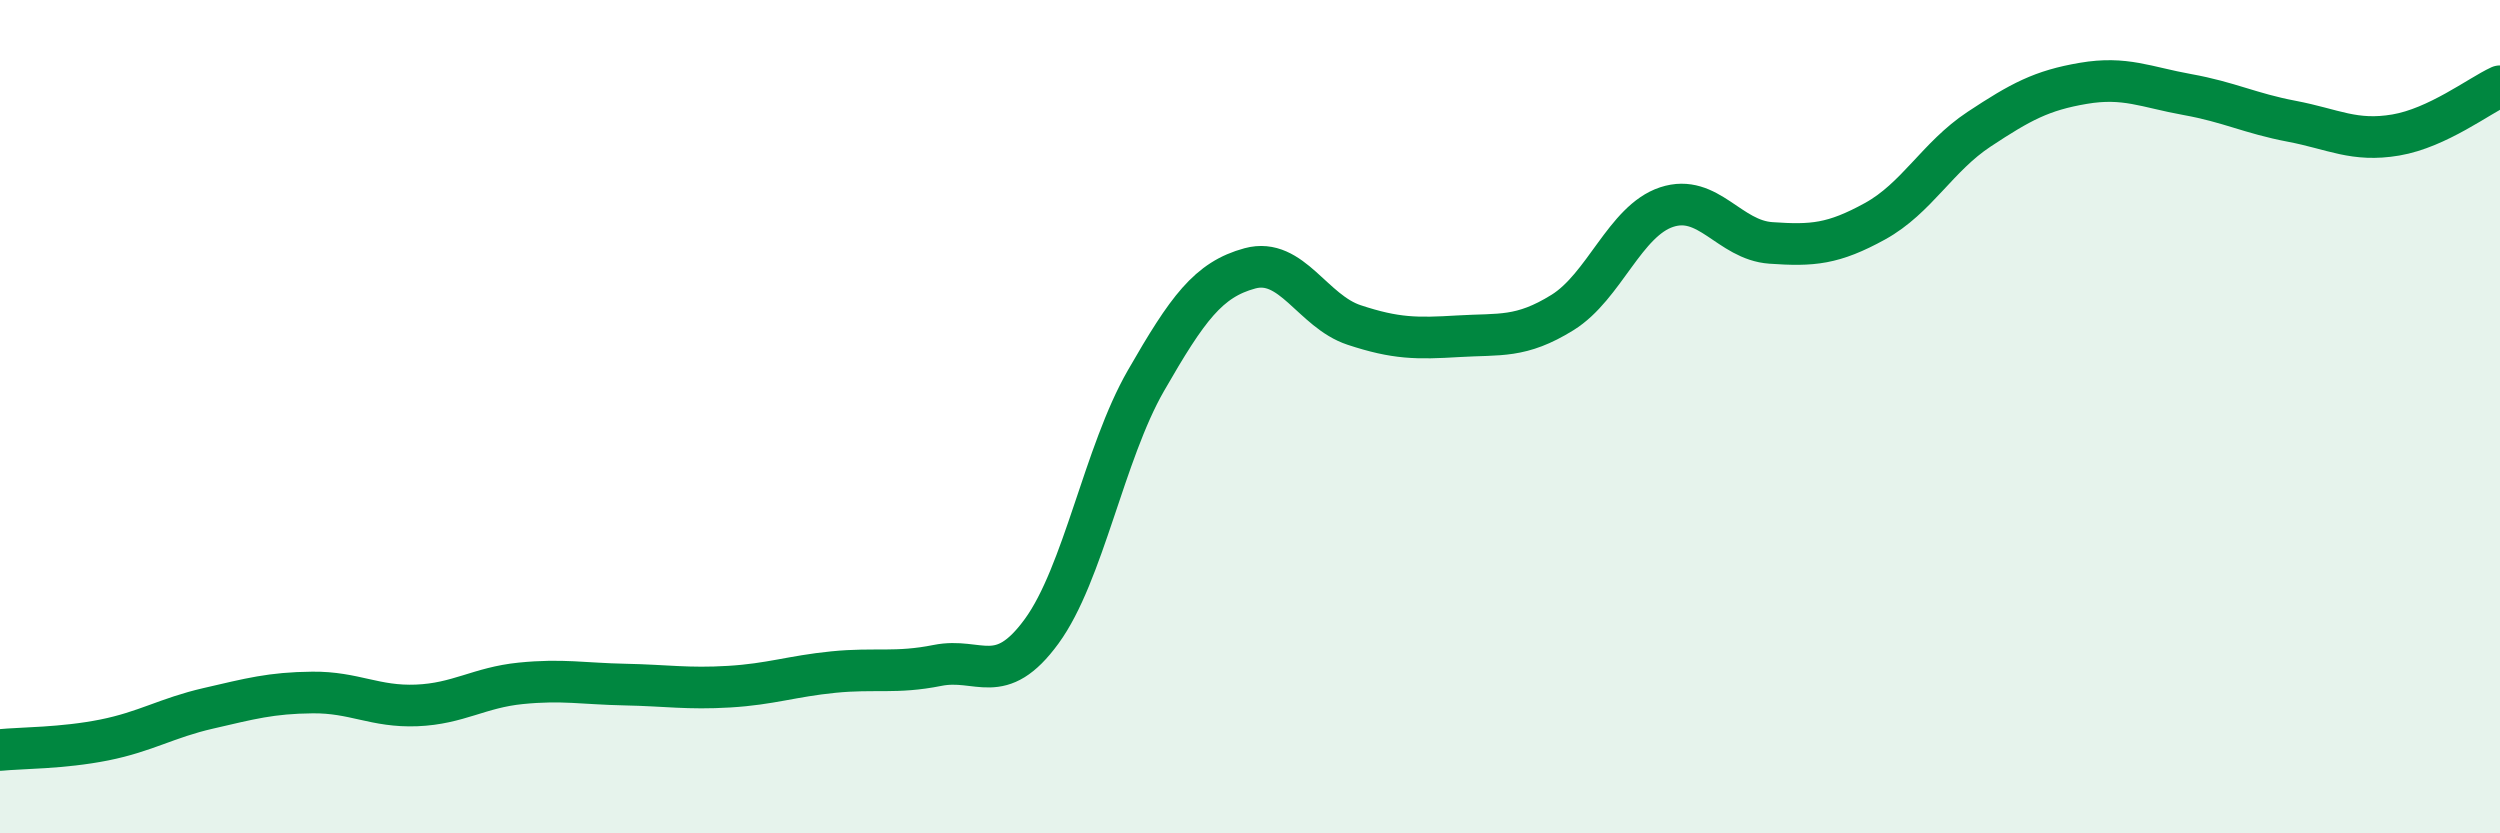
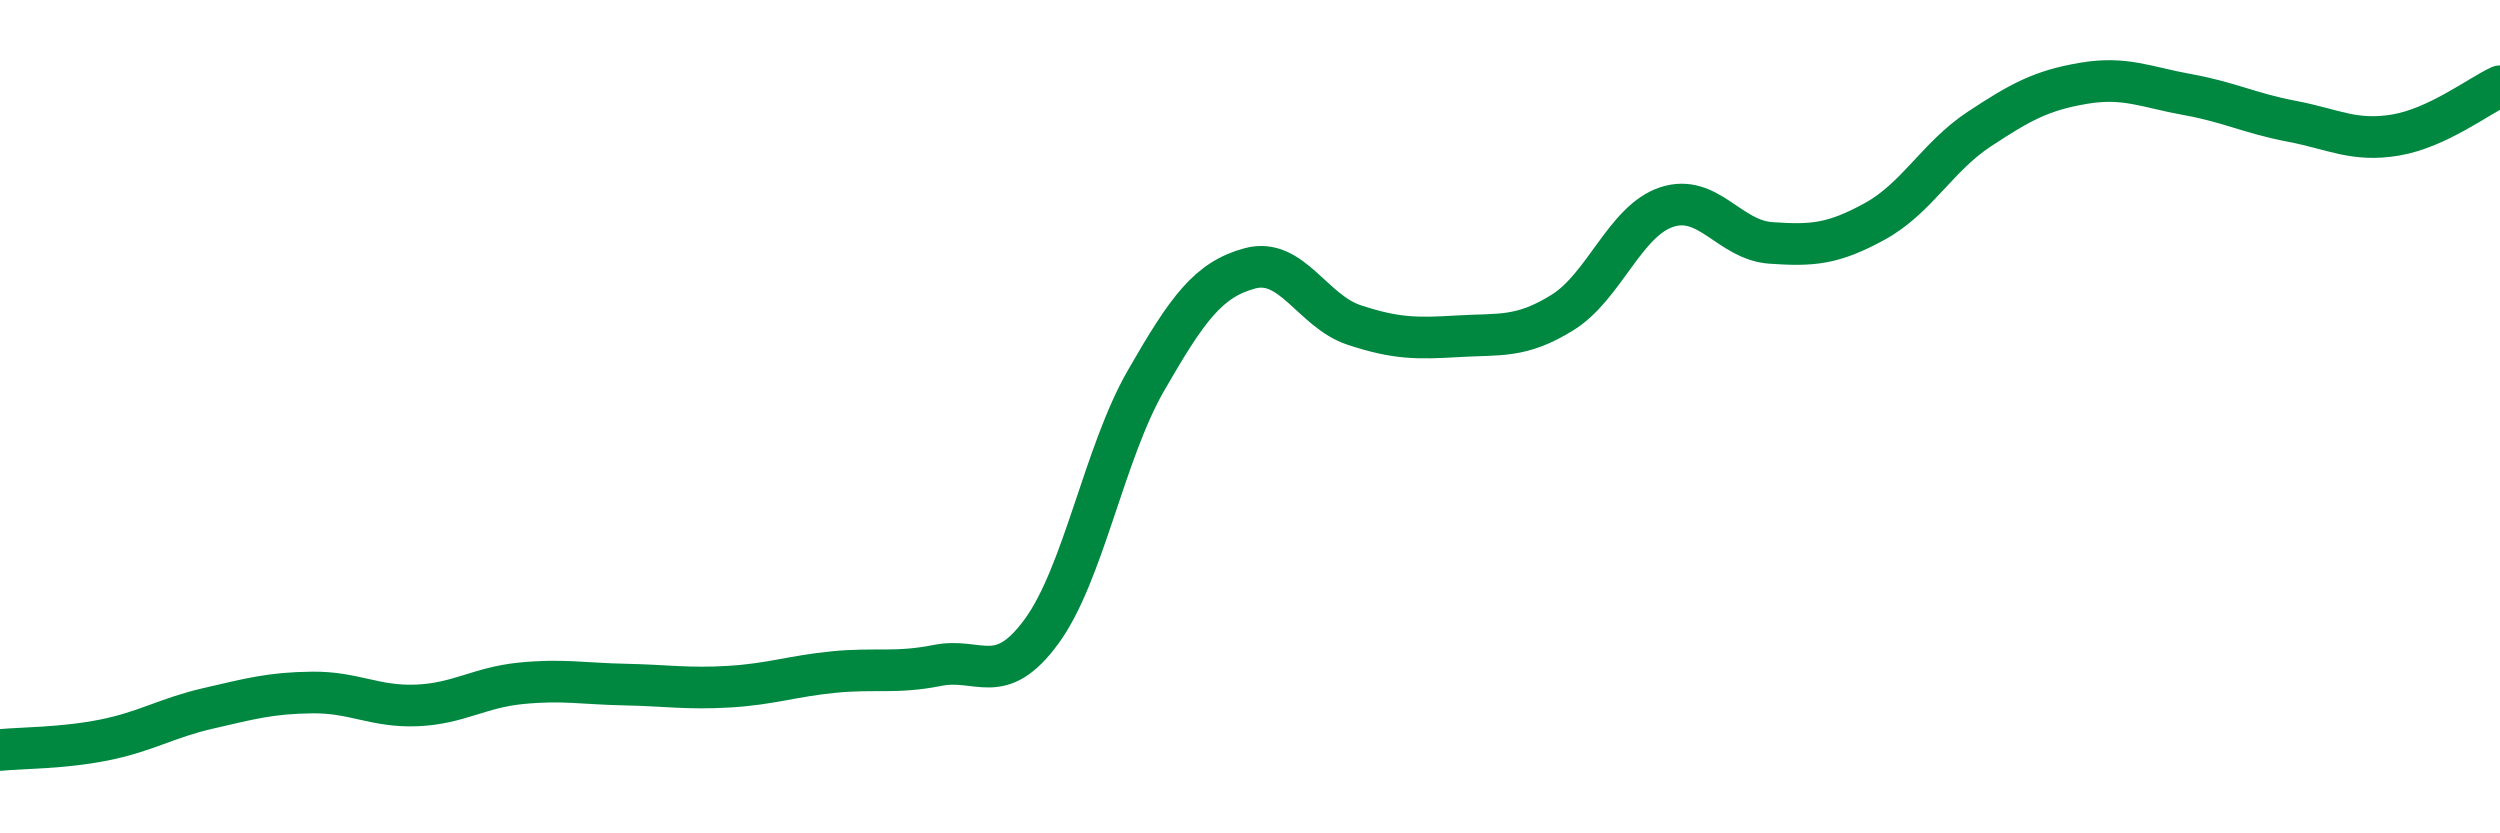
<svg xmlns="http://www.w3.org/2000/svg" width="60" height="20" viewBox="0 0 60 20">
-   <path d="M 0,18 C 0.5,17.95 1.5,17.96 2.5,17.76 C 3.5,17.56 4,17.23 5,17 C 6,16.77 6.5,16.63 7.5,16.62 C 8.5,16.61 9,16.97 10,16.93 C 11,16.89 11.5,16.5 12.5,16.4 C 13.5,16.3 14,16.41 15,16.43 C 16,16.45 16.5,16.54 17.5,16.48 C 18.5,16.42 19,16.23 20,16.13 C 21,16.03 21.5,16.17 22.5,15.97 C 23.5,15.77 24,16.52 25,15.15 C 26,13.78 26.5,10.88 27.5,9.14 C 28.5,7.4 29,6.71 30,6.44 C 31,6.17 31.5,7.47 32.5,7.8 C 33.5,8.13 34,8.13 35,8.07 C 36,8.01 36.5,8.12 37.5,7.5 C 38.5,6.88 39,5.3 40,4.97 C 41,4.64 41.5,5.76 42.5,5.83 C 43.5,5.9 44,5.86 45,5.31 C 46,4.76 46.5,3.76 47.5,3.1 C 48.5,2.44 49,2.17 50,2 C 51,1.83 51.5,2.09 52.5,2.27 C 53.5,2.45 54,2.72 55,2.91 C 56,3.1 56.5,3.41 57.5,3.24 C 58.5,3.07 59.5,2.3 60,2.07L60 20L0 20Z" fill="#008740" opacity="0.1" stroke-linecap="round" stroke-linejoin="round" />
  <path d="M 0,18 C 0.5,17.95 1.5,17.96 2.5,17.76 C 3.5,17.56 4,17.23 5,17 C 6,16.77 6.5,16.63 7.5,16.62 C 8.5,16.61 9,16.97 10,16.93 C 11,16.89 11.5,16.5 12.5,16.4 C 13.5,16.3 14,16.41 15,16.43 C 16,16.45 16.5,16.54 17.5,16.48 C 18.5,16.42 19,16.23 20,16.13 C 21,16.03 21.5,16.17 22.5,15.97 C 23.5,15.77 24,16.52 25,15.15 C 26,13.78 26.5,10.88 27.5,9.14 C 28.5,7.4 29,6.71 30,6.44 C 31,6.17 31.5,7.47 32.5,7.8 C 33.5,8.13 34,8.13 35,8.07 C 36,8.01 36.5,8.12 37.5,7.5 C 38.5,6.88 39,5.3 40,4.97 C 41,4.64 41.5,5.76 42.5,5.83 C 43.5,5.9 44,5.86 45,5.31 C 46,4.76 46.5,3.76 47.5,3.1 C 48.5,2.44 49,2.17 50,2 C 51,1.83 51.5,2.09 52.5,2.27 C 53.5,2.45 54,2.72 55,2.91 C 56,3.1 56.5,3.41 57.5,3.24 C 58.5,3.07 59.5,2.3 60,2.07" stroke="#008740" stroke-width="1" fill="none" stroke-linecap="round" stroke-linejoin="round" />
</svg>